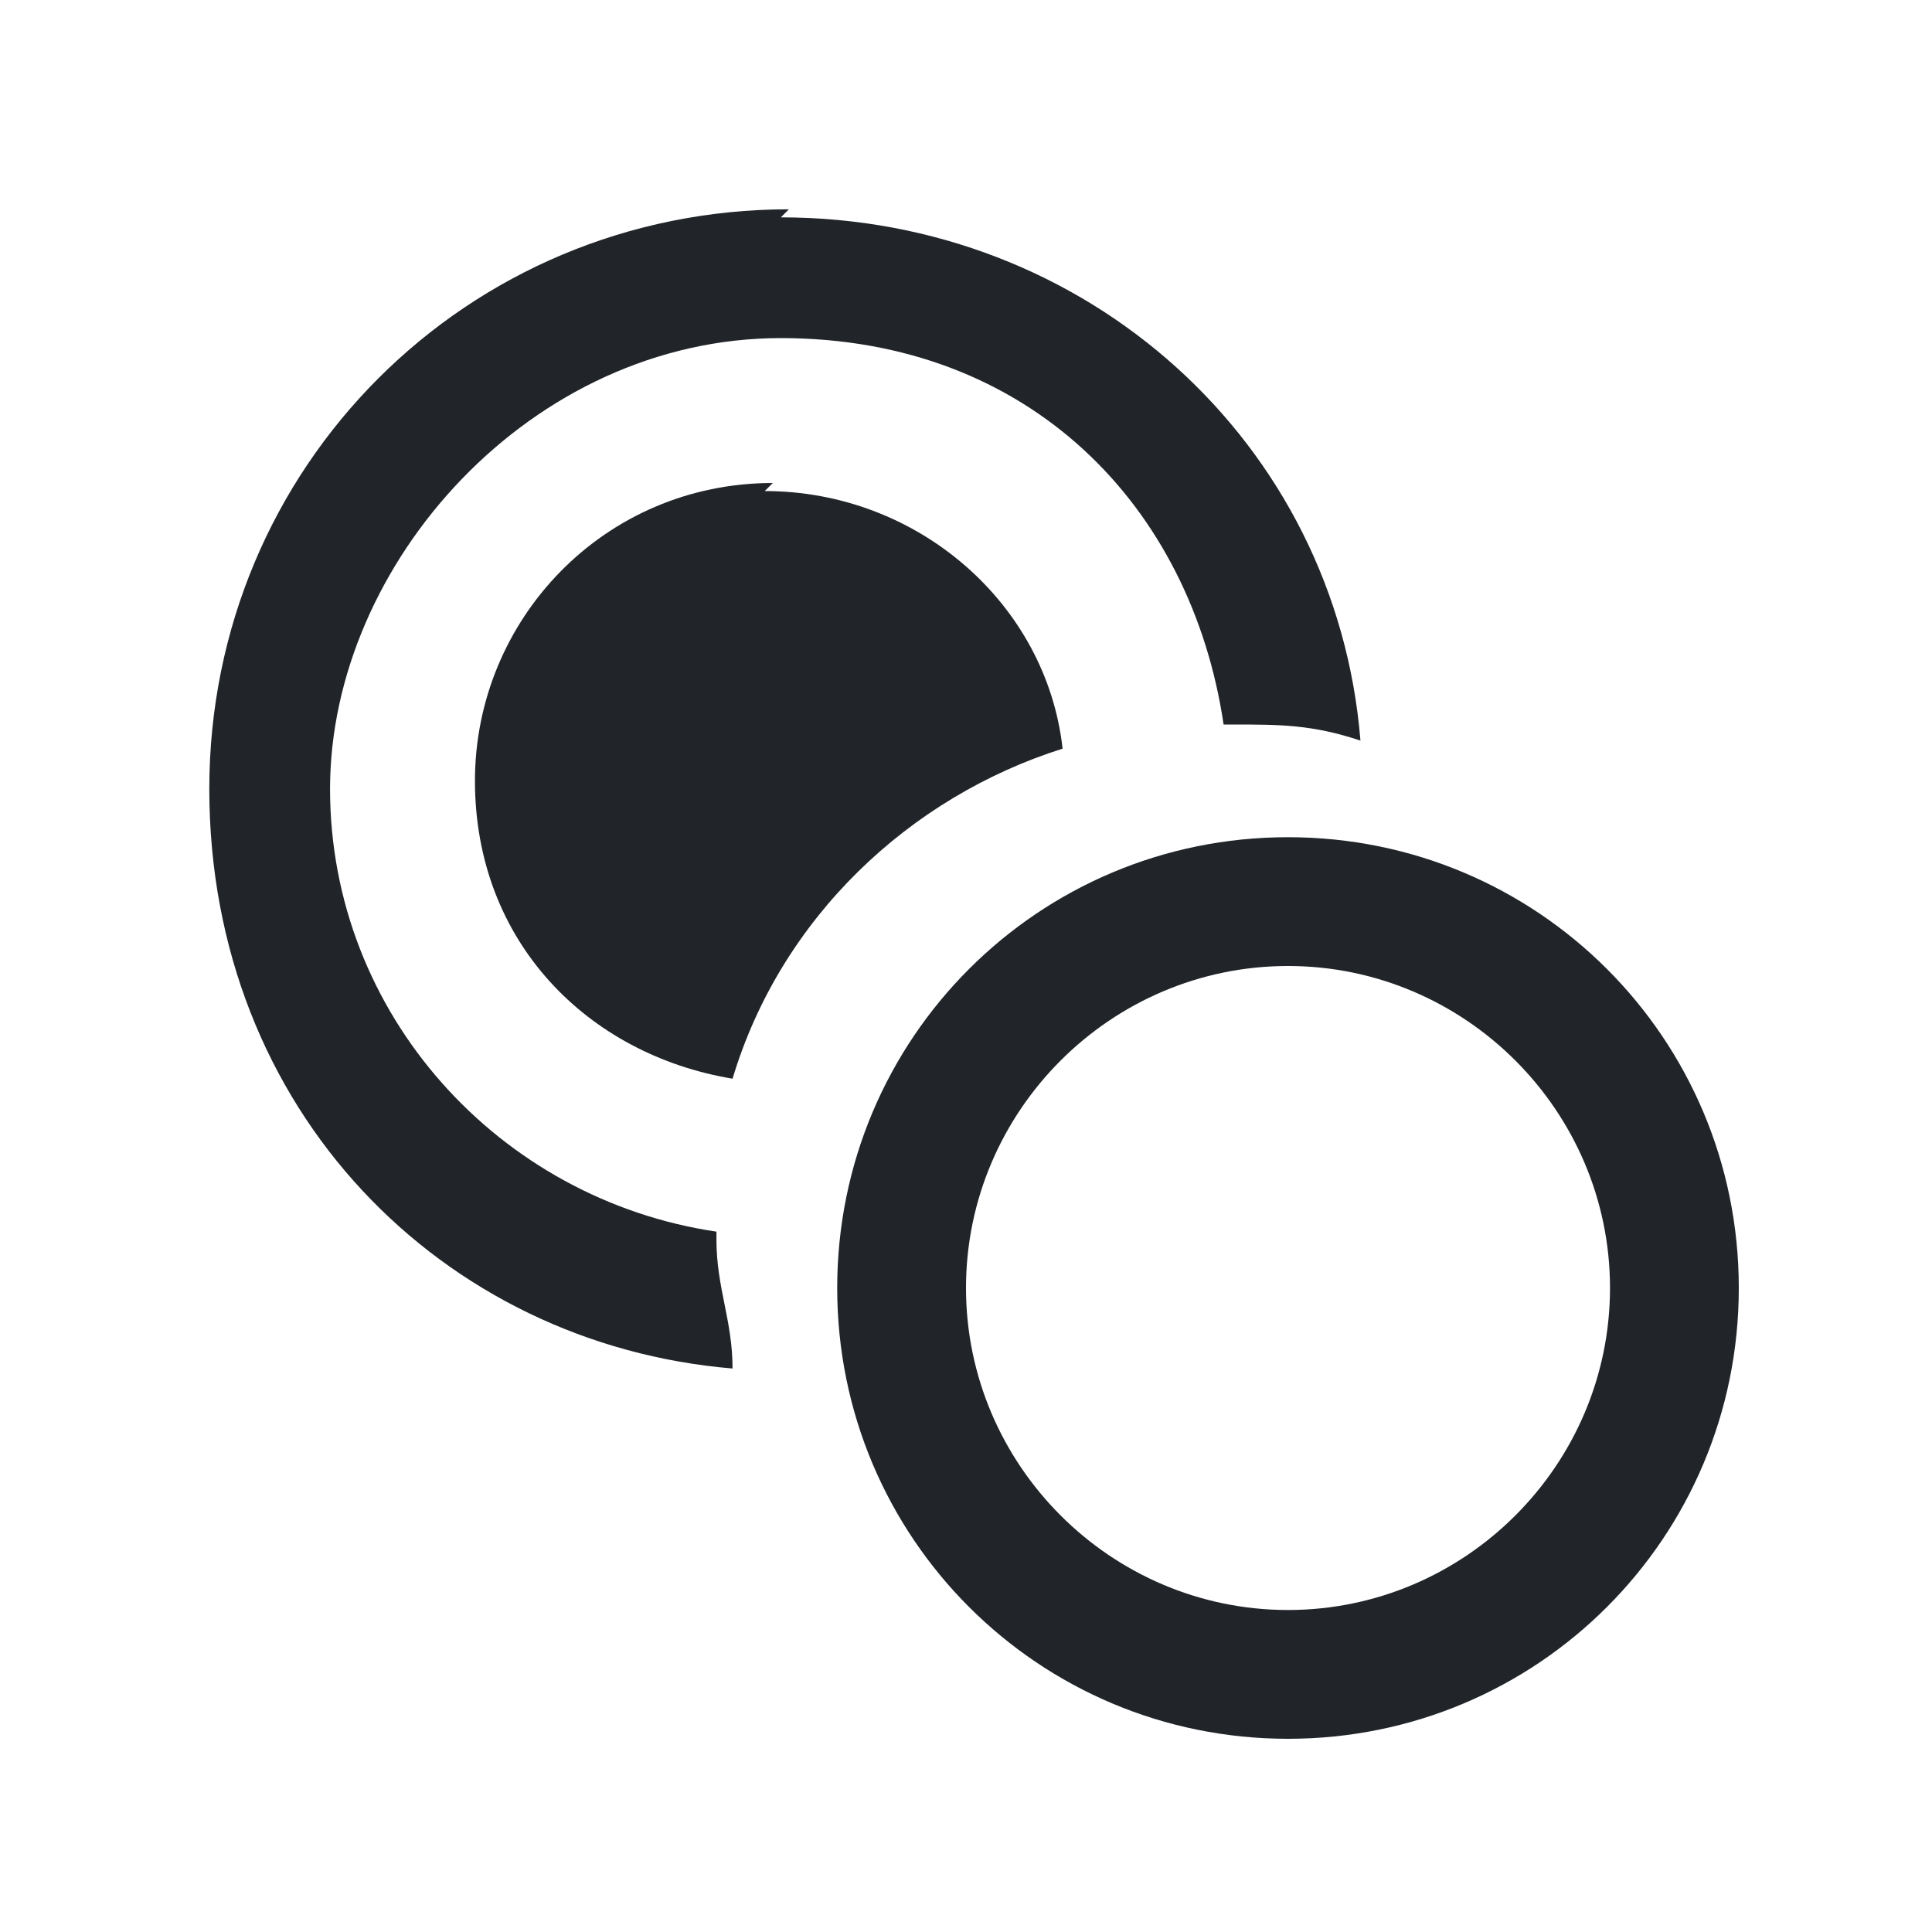
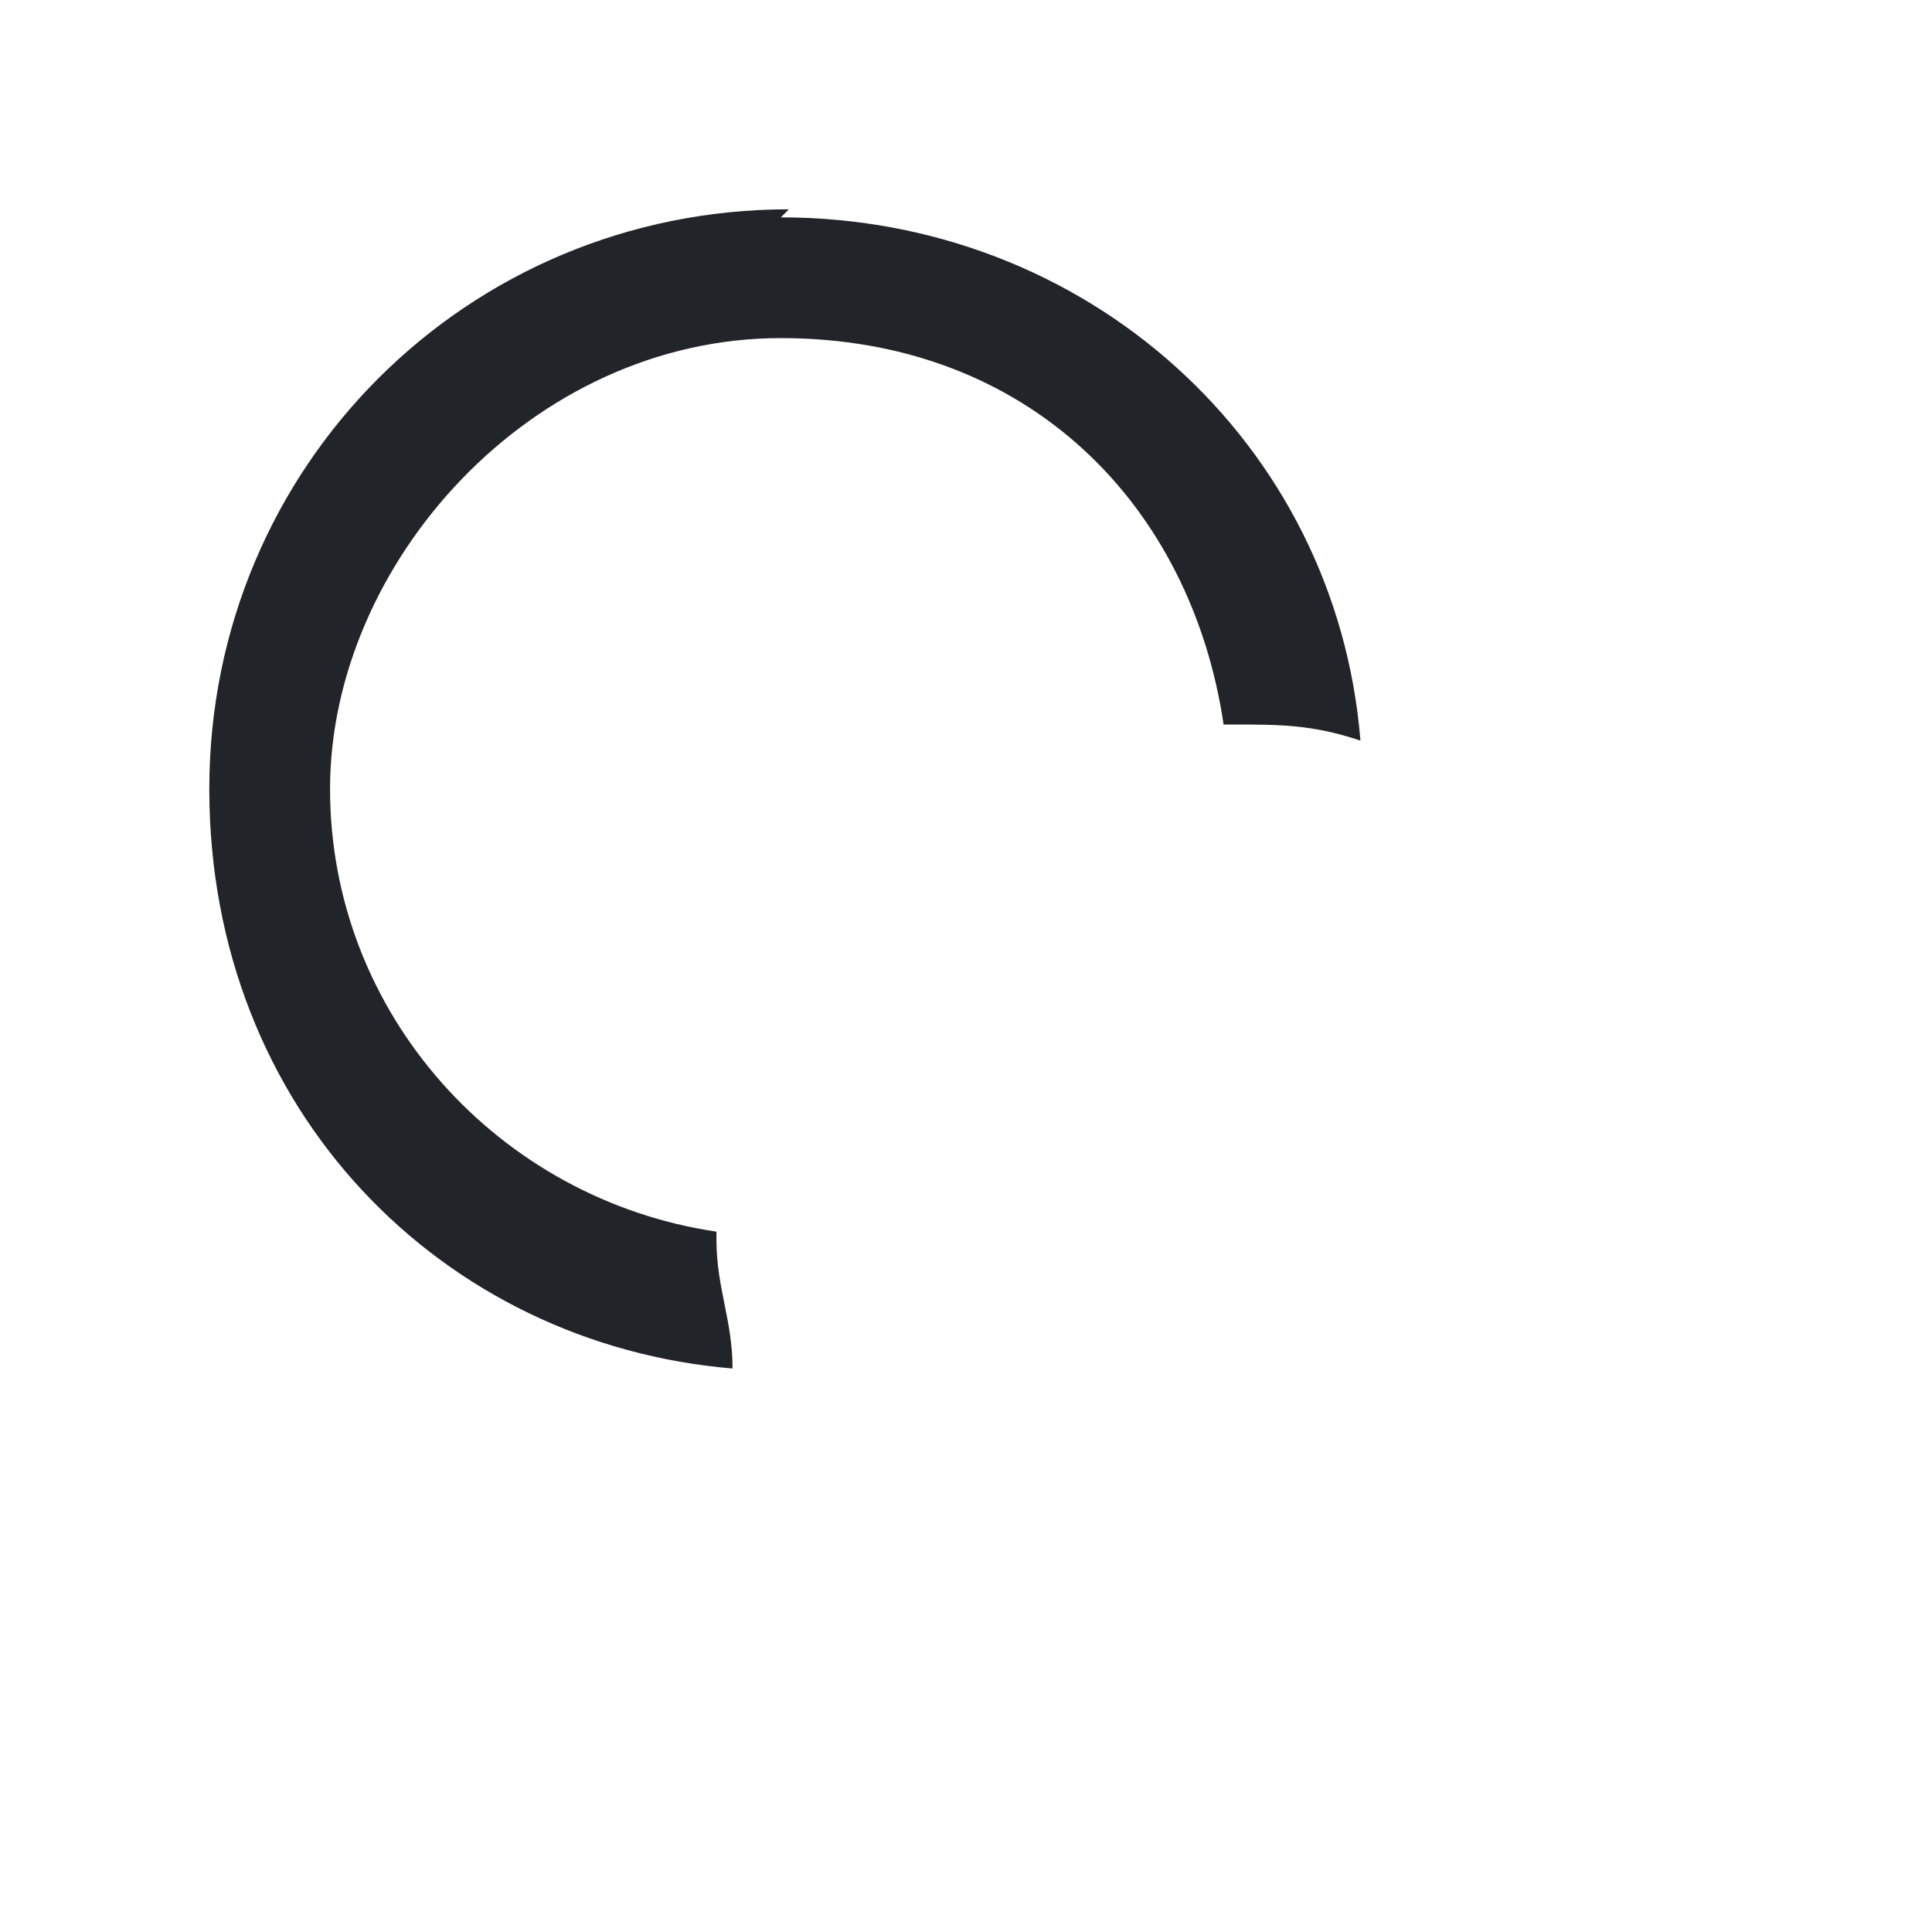
<svg xmlns="http://www.w3.org/2000/svg" width="24" height="24" viewBox="0 0 24 24" fill="none" preserveAspectRatio="xMinYMid meet">
  <defs>
    <style>.cls-1{fill:#212529;stroke-width:0}</style>
  </defs>
-   <path class="cls-1" d="M16 10.4c-3.1 0-5.6 2.5-5.6 5.6s2.5 5.6 5.6 5.6 5.6-2.5 5.6-5.6-2.5-5.6-5.6-5.6zm0 9.6c-2.2 0-4-1.8-4-4s1.8-4 4-4 4 1.8 4 4-1.8 4-4 4zM9.6 6C7.5 6 5.9 7.7 5.9 9.7s1.4 3.4 3.2 3.7c.6-2 2.2-3.5 4.1-4.1-.2-1.8-1.8-3.2-3.7-3.2z" />
  <path class="cls-1" d="M9.8 2.6c-4 0-7.2 3.2-7.2 7.2s2.9 6.9 6.5 7.2c0-.6-.2-1-.2-1.6V15v.3c-2.7-.4-4.8-2.7-4.8-5.5s2.5-5.6 5.6-5.6 5.1 2.1 5.5 4.8h-.3.4c.6 0 1 0 1.6.2-.3-3.7-3.4-6.5-7.2-6.5z" />
</svg>